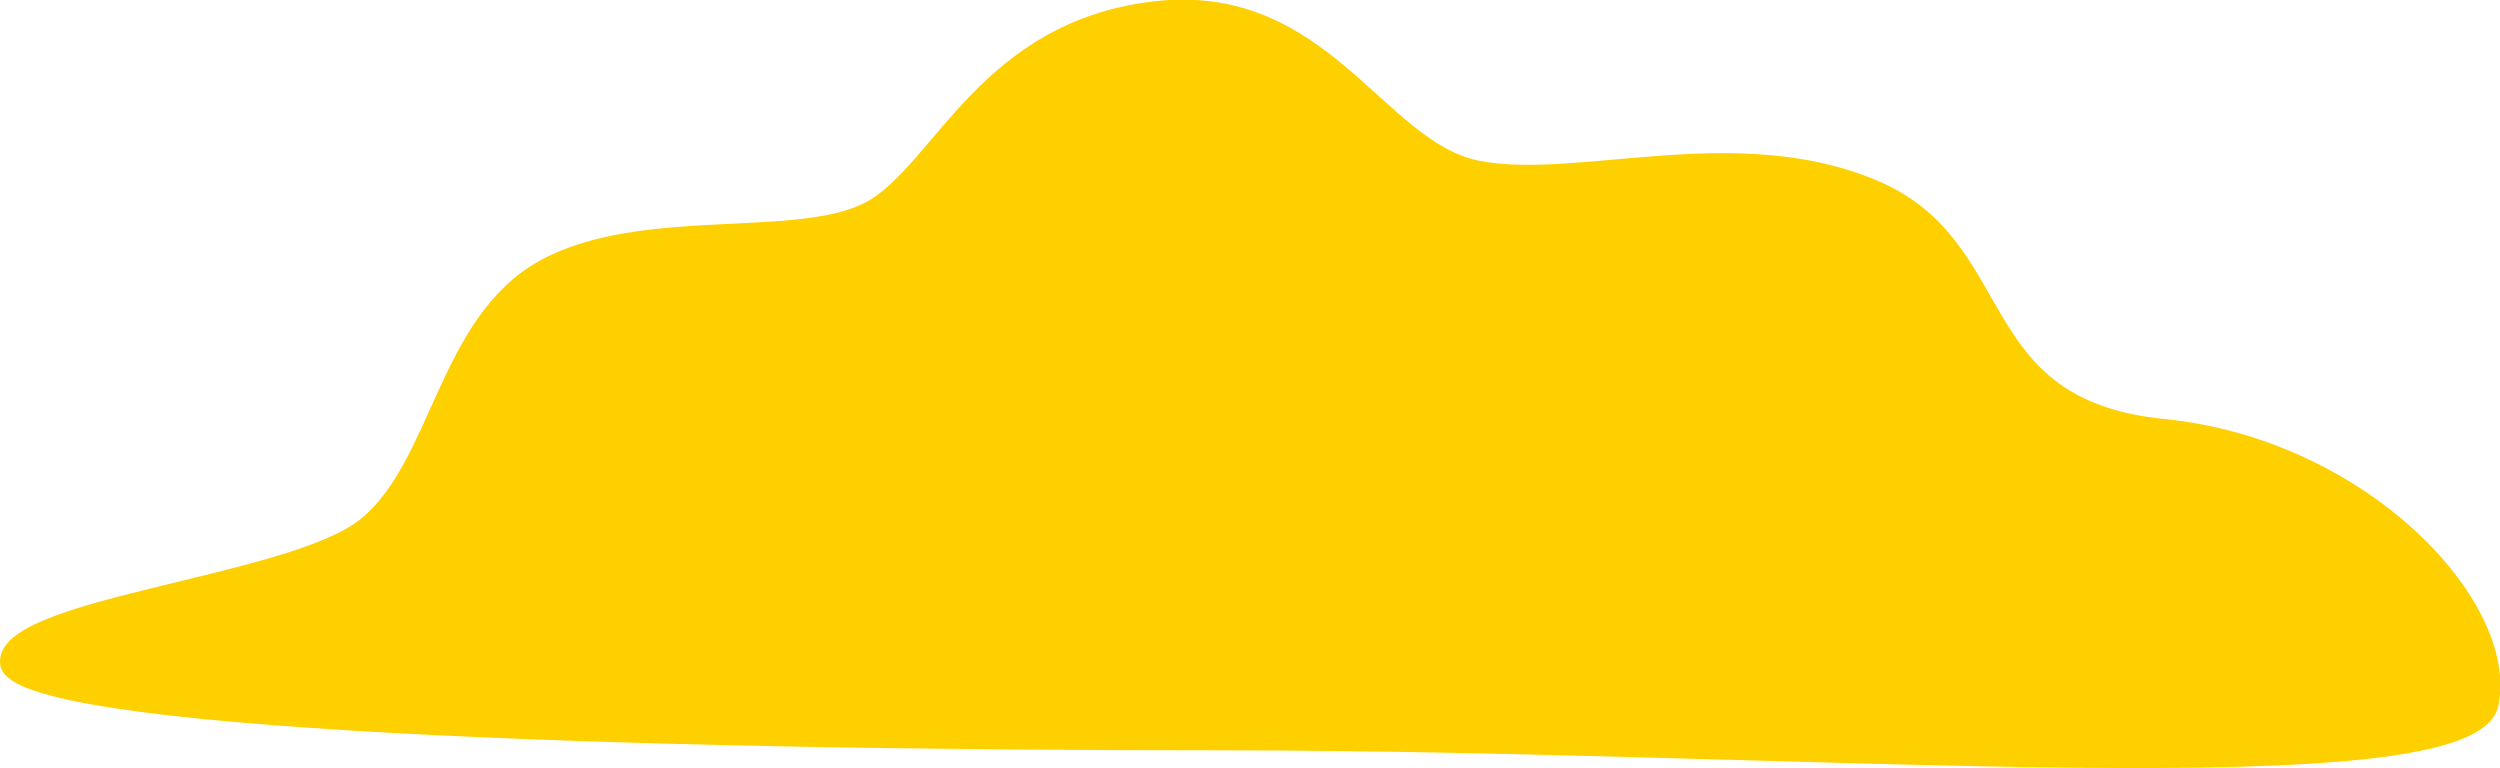
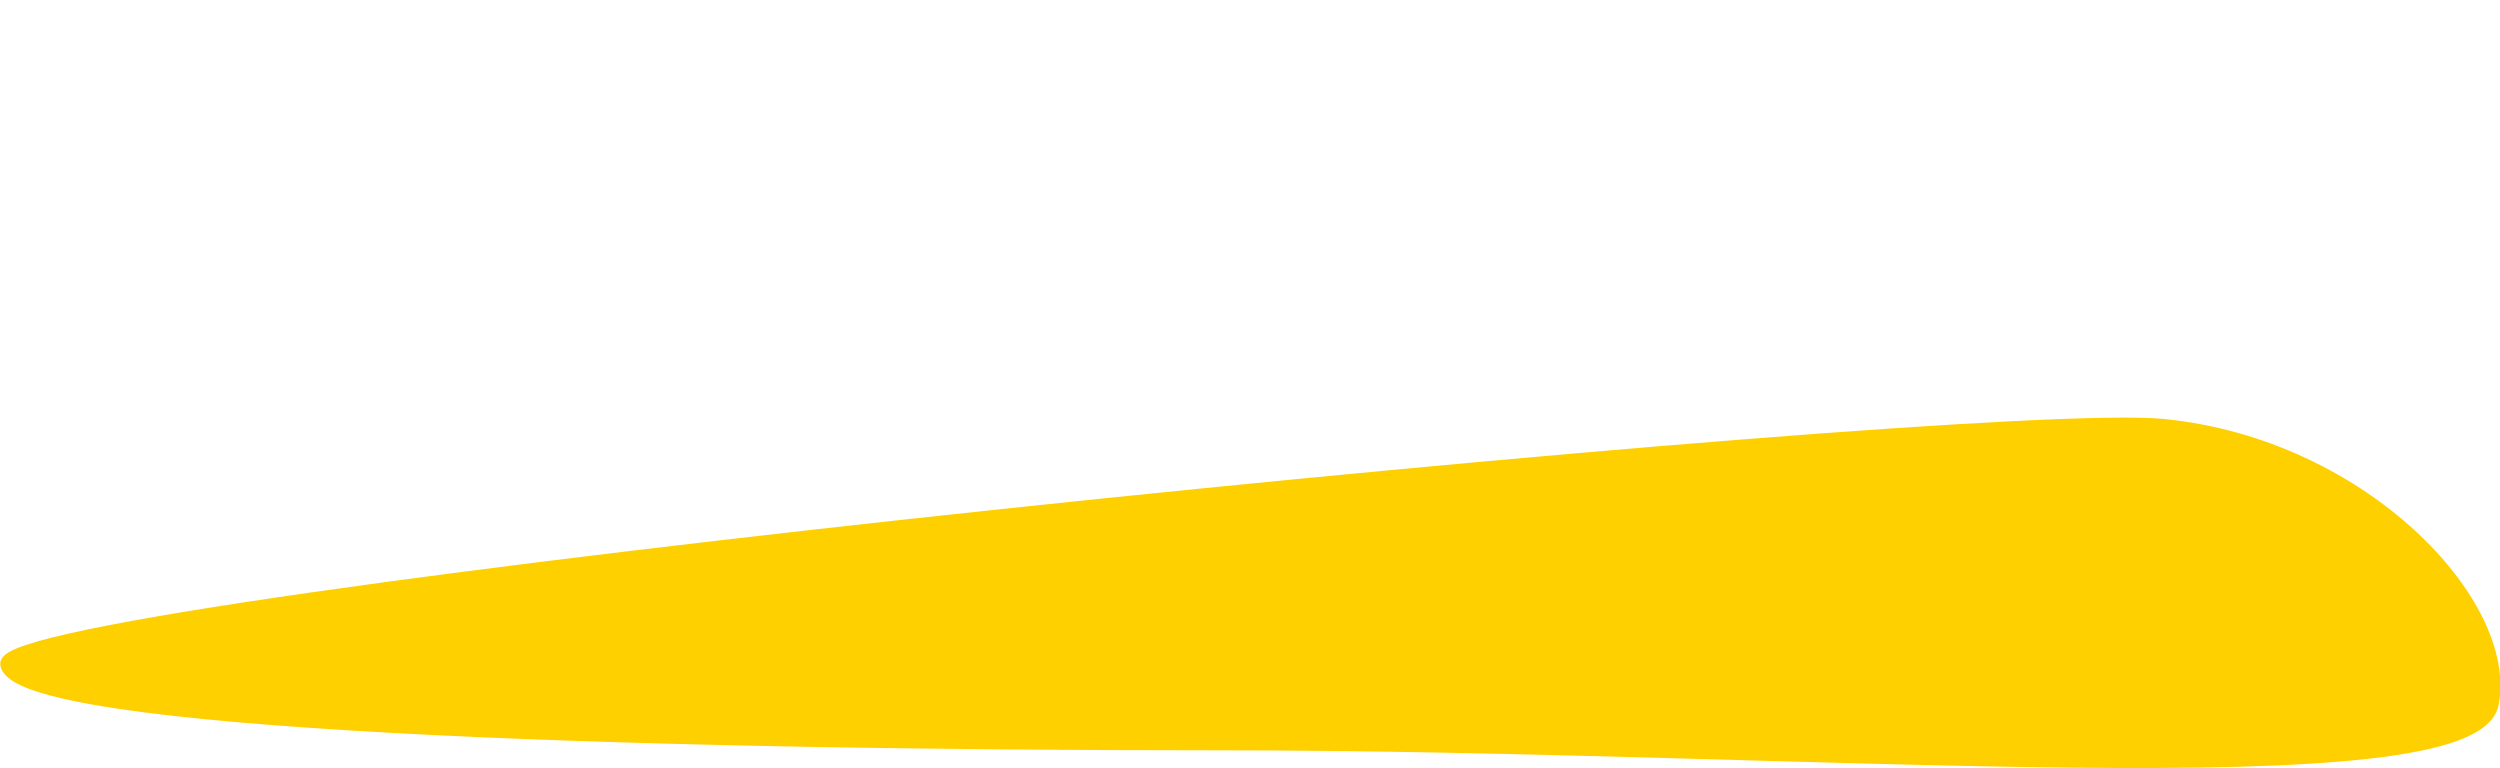
<svg xmlns="http://www.w3.org/2000/svg" id="_レイヤー_2" viewBox="0 0 46.63 14.33">
  <defs>
    <style>.cls-1{fill:#ffd000;stroke:#ffd000;stroke-miterlimit:10;stroke-width:.25px;}</style>
  </defs>
  <g id="L">
-     <path class="cls-1" d="M.13,12.39c.19,1.11,11.49,1.48,22.62,1.48s23.36,1.11,23.73-.74-2.41-4.82-6.12-5.19c-3.71-.37-2.78-3.34-5.38-4.45-2.6-1.11-5.56,0-7.42-.37-1.85-.37-2.87-3.34-6.03-2.97-3.15.37-3.99,2.97-5.28,3.71-1.3.74-4.26.09-6.12,1.11-1.85,1.02-1.95,3.71-3.34,4.82S-.06,11.28.13,12.39Z" />
+     <path class="cls-1" d="M.13,12.39c.19,1.11,11.49,1.48,22.62,1.48s23.36,1.11,23.73-.74-2.41-4.82-6.12-5.19S-.06,11.28.13,12.39Z" />
  </g>
</svg>